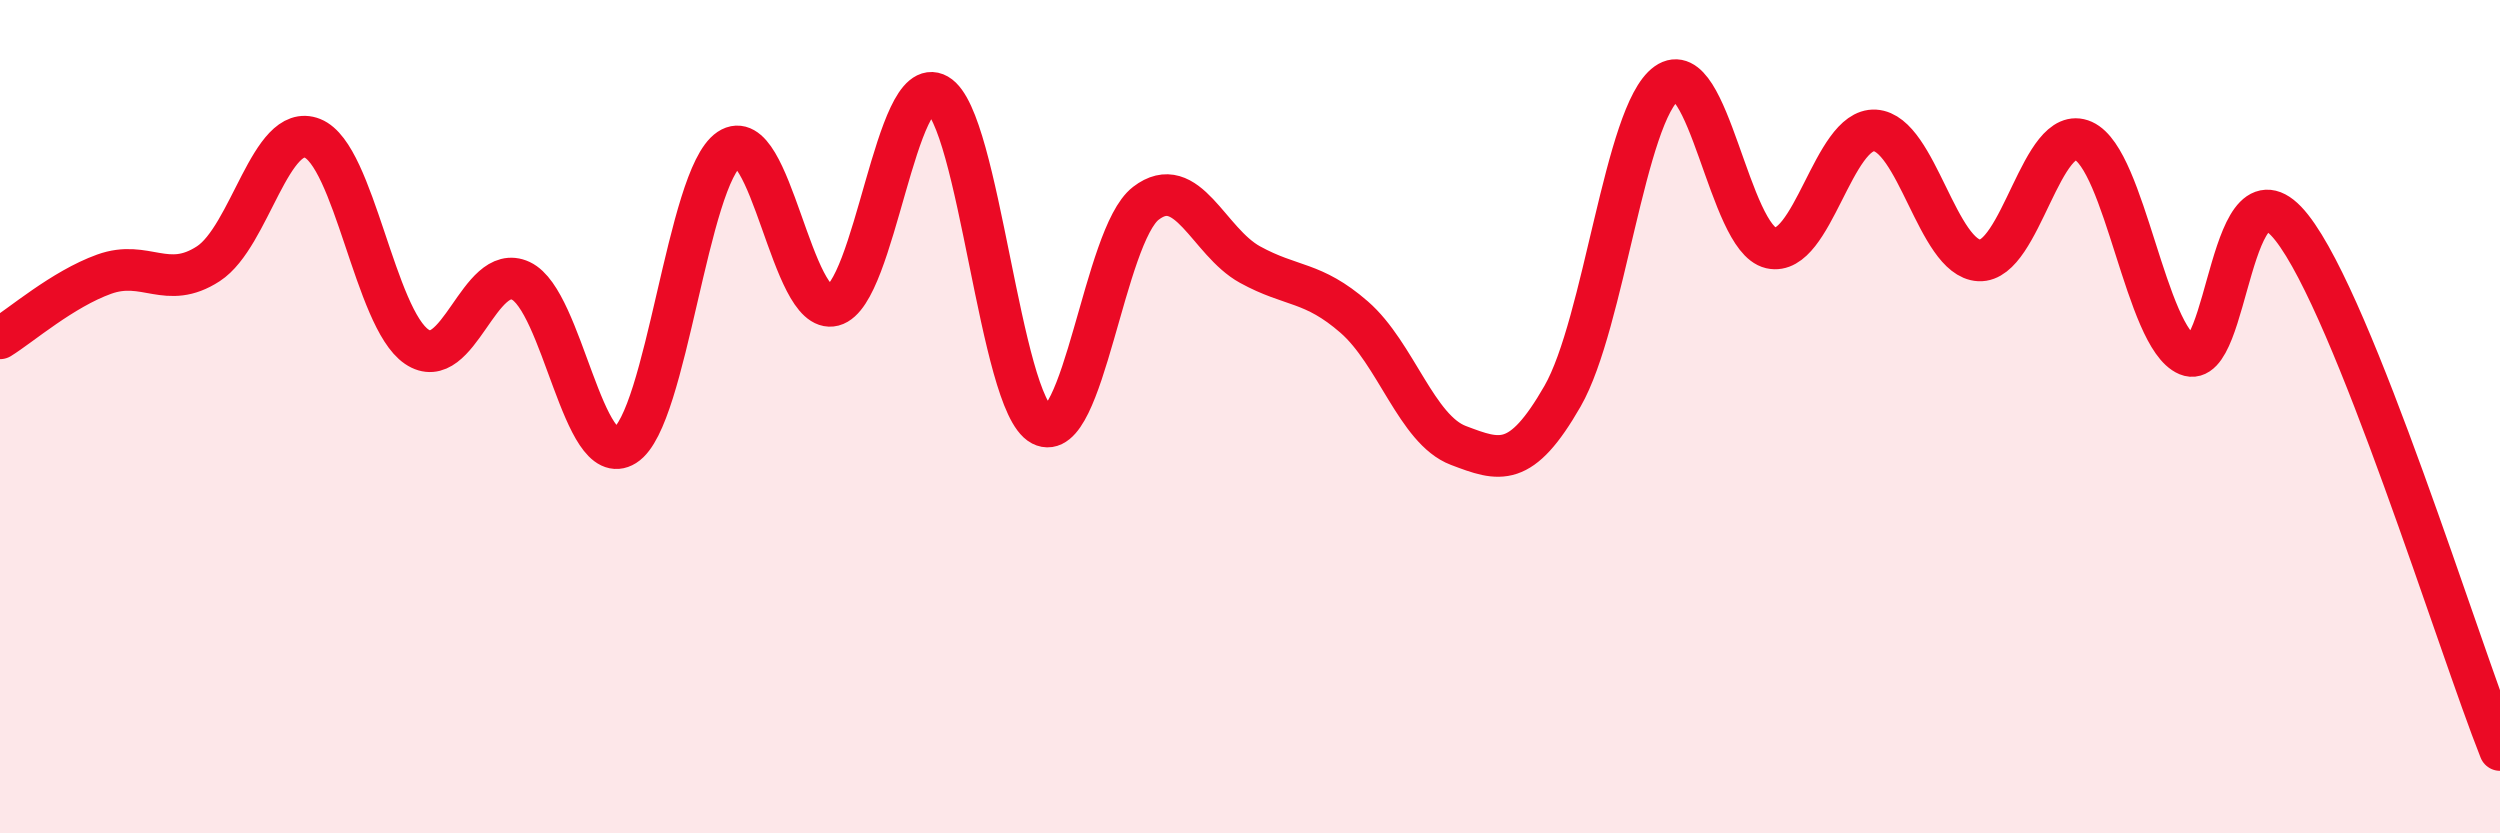
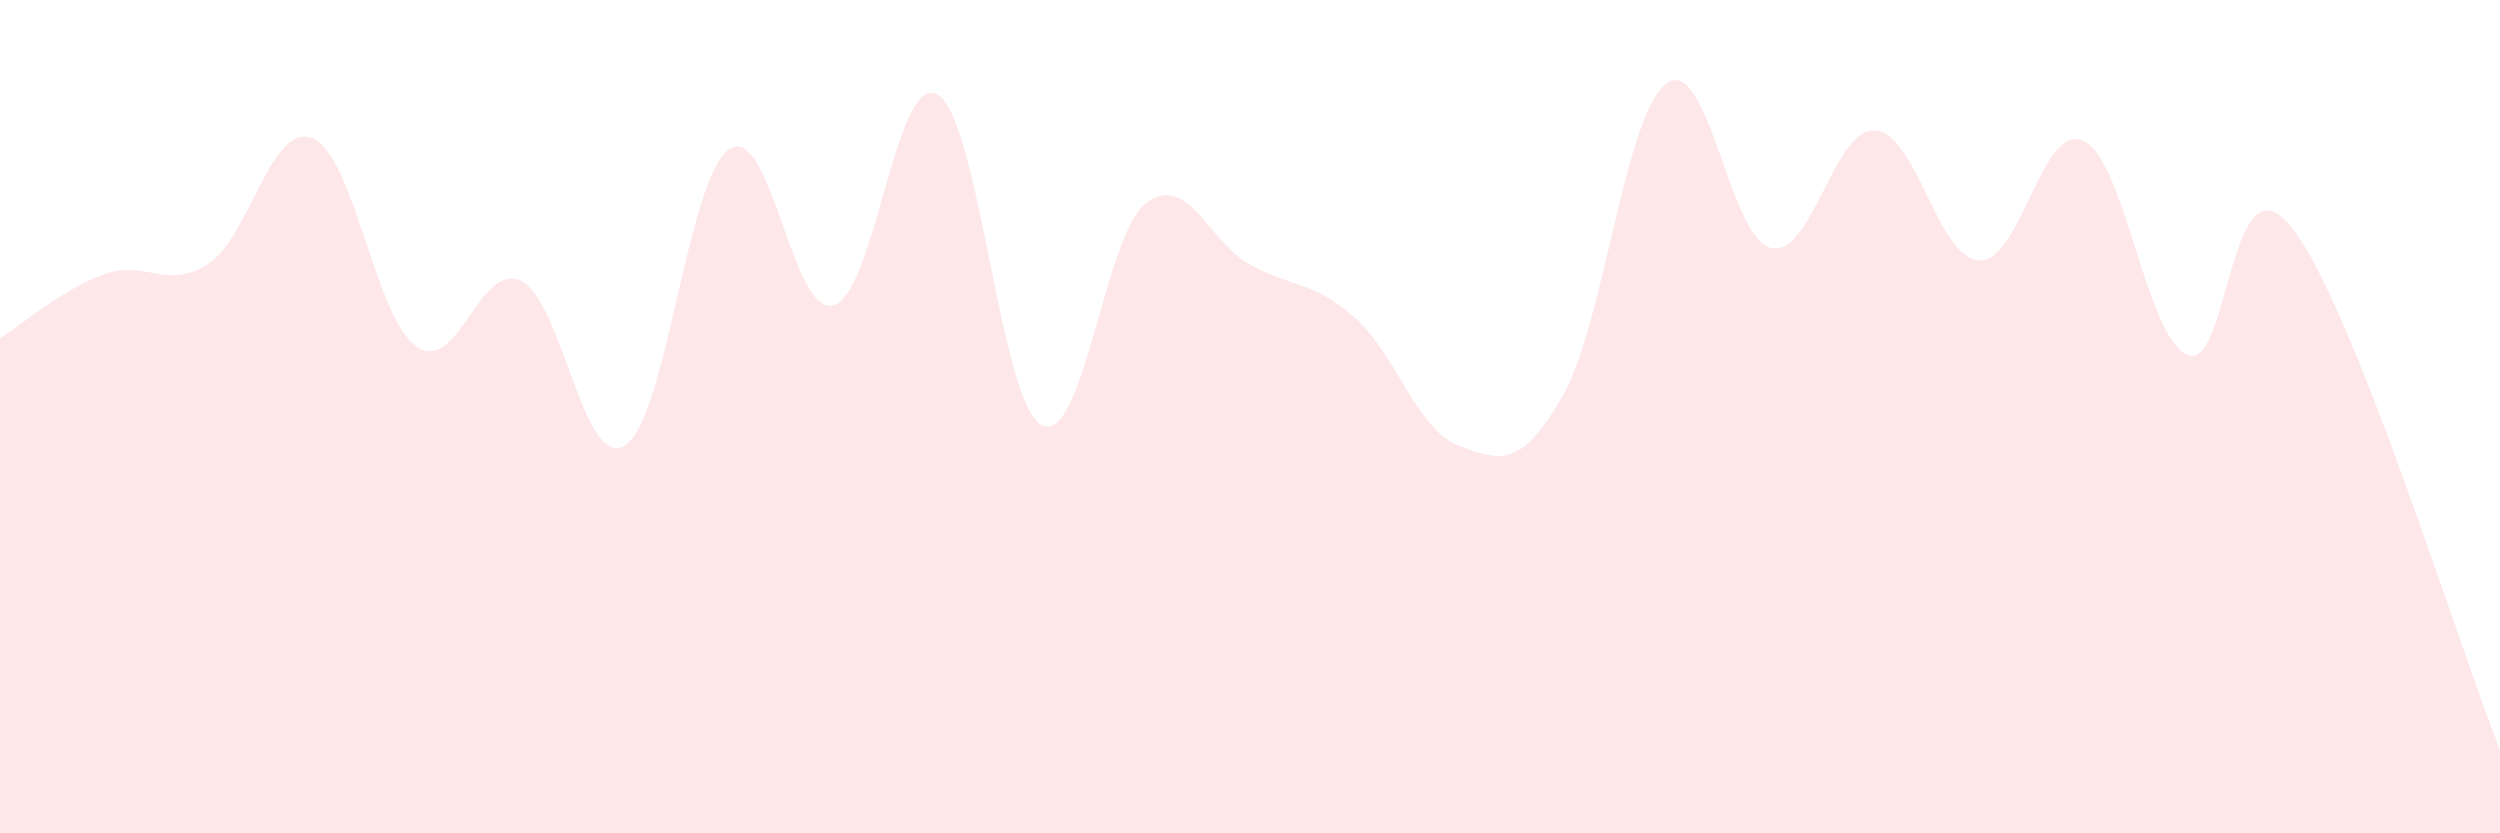
<svg xmlns="http://www.w3.org/2000/svg" width="60" height="20" viewBox="0 0 60 20">
  <path d="M 0,8.12 C 0.5,7.81 1.5,6.94 2.5,6.58 C 3.5,6.22 4,6.98 5,6.33 C 6,5.68 6.5,2.92 7.5,3.32 C 8.5,3.72 9,7.64 10,8.32 C 11,9 11.5,6.27 12.5,6.74 C 13.5,7.21 14,11.32 15,10.69 C 16,10.06 16.5,4.25 17.5,3.58 C 18.5,2.91 19,7.59 20,7.33 C 21,7.07 21.5,1.7 22.5,2.27 C 23.5,2.84 24,9.68 25,10.2 C 26,10.72 26.5,5.65 27.5,4.88 C 28.5,4.11 29,5.8 30,6.35 C 31,6.9 31.5,6.74 32.5,7.61 C 33.5,8.48 34,10.31 35,10.69 C 36,11.07 36.5,11.25 37.5,9.51 C 38.5,7.77 39,2.71 40,2 C 41,1.29 41.5,5.72 42.5,5.95 C 43.5,6.18 44,3.07 45,3.13 C 46,3.19 46.5,6.2 47.5,6.25 C 48.5,6.3 49,2.93 50,3.38 C 51,3.83 51.5,8.1 52.5,8.52 C 53.5,8.94 53.5,3.56 55,5.46 C 56.5,7.36 59,15.49 60,18L60 20L0 20Z" fill="#EB0A25" opacity="0.1" stroke-linecap="round" stroke-linejoin="round" />
-   <path d="M 0,8.12 C 0.5,7.81 1.5,6.94 2.5,6.58 C 3.5,6.22 4,6.98 5,6.33 C 6,5.68 6.5,2.92 7.5,3.32 C 8.5,3.72 9,7.64 10,8.32 C 11,9 11.5,6.27 12.5,6.74 C 13.5,7.21 14,11.32 15,10.69 C 16,10.06 16.5,4.25 17.5,3.58 C 18.5,2.91 19,7.59 20,7.33 C 21,7.07 21.5,1.7 22.5,2.27 C 23.5,2.84 24,9.68 25,10.2 C 26,10.72 26.5,5.65 27.5,4.88 C 28.5,4.11 29,5.8 30,6.35 C 31,6.9 31.5,6.74 32.5,7.61 C 33.5,8.48 34,10.31 35,10.69 C 36,11.07 36.5,11.25 37.5,9.51 C 38.5,7.77 39,2.71 40,2 C 41,1.29 41.5,5.72 42.5,5.95 C 43.5,6.18 44,3.07 45,3.13 C 46,3.19 46.5,6.2 47.5,6.25 C 48.5,6.3 49,2.93 50,3.38 C 51,3.83 51.5,8.1 52.5,8.52 C 53.5,8.94 53.5,3.56 55,5.46 C 56.5,7.36 59,15.49 60,18" stroke="#EB0A25" stroke-width="1" fill="none" stroke-linecap="round" stroke-linejoin="round" />
</svg>